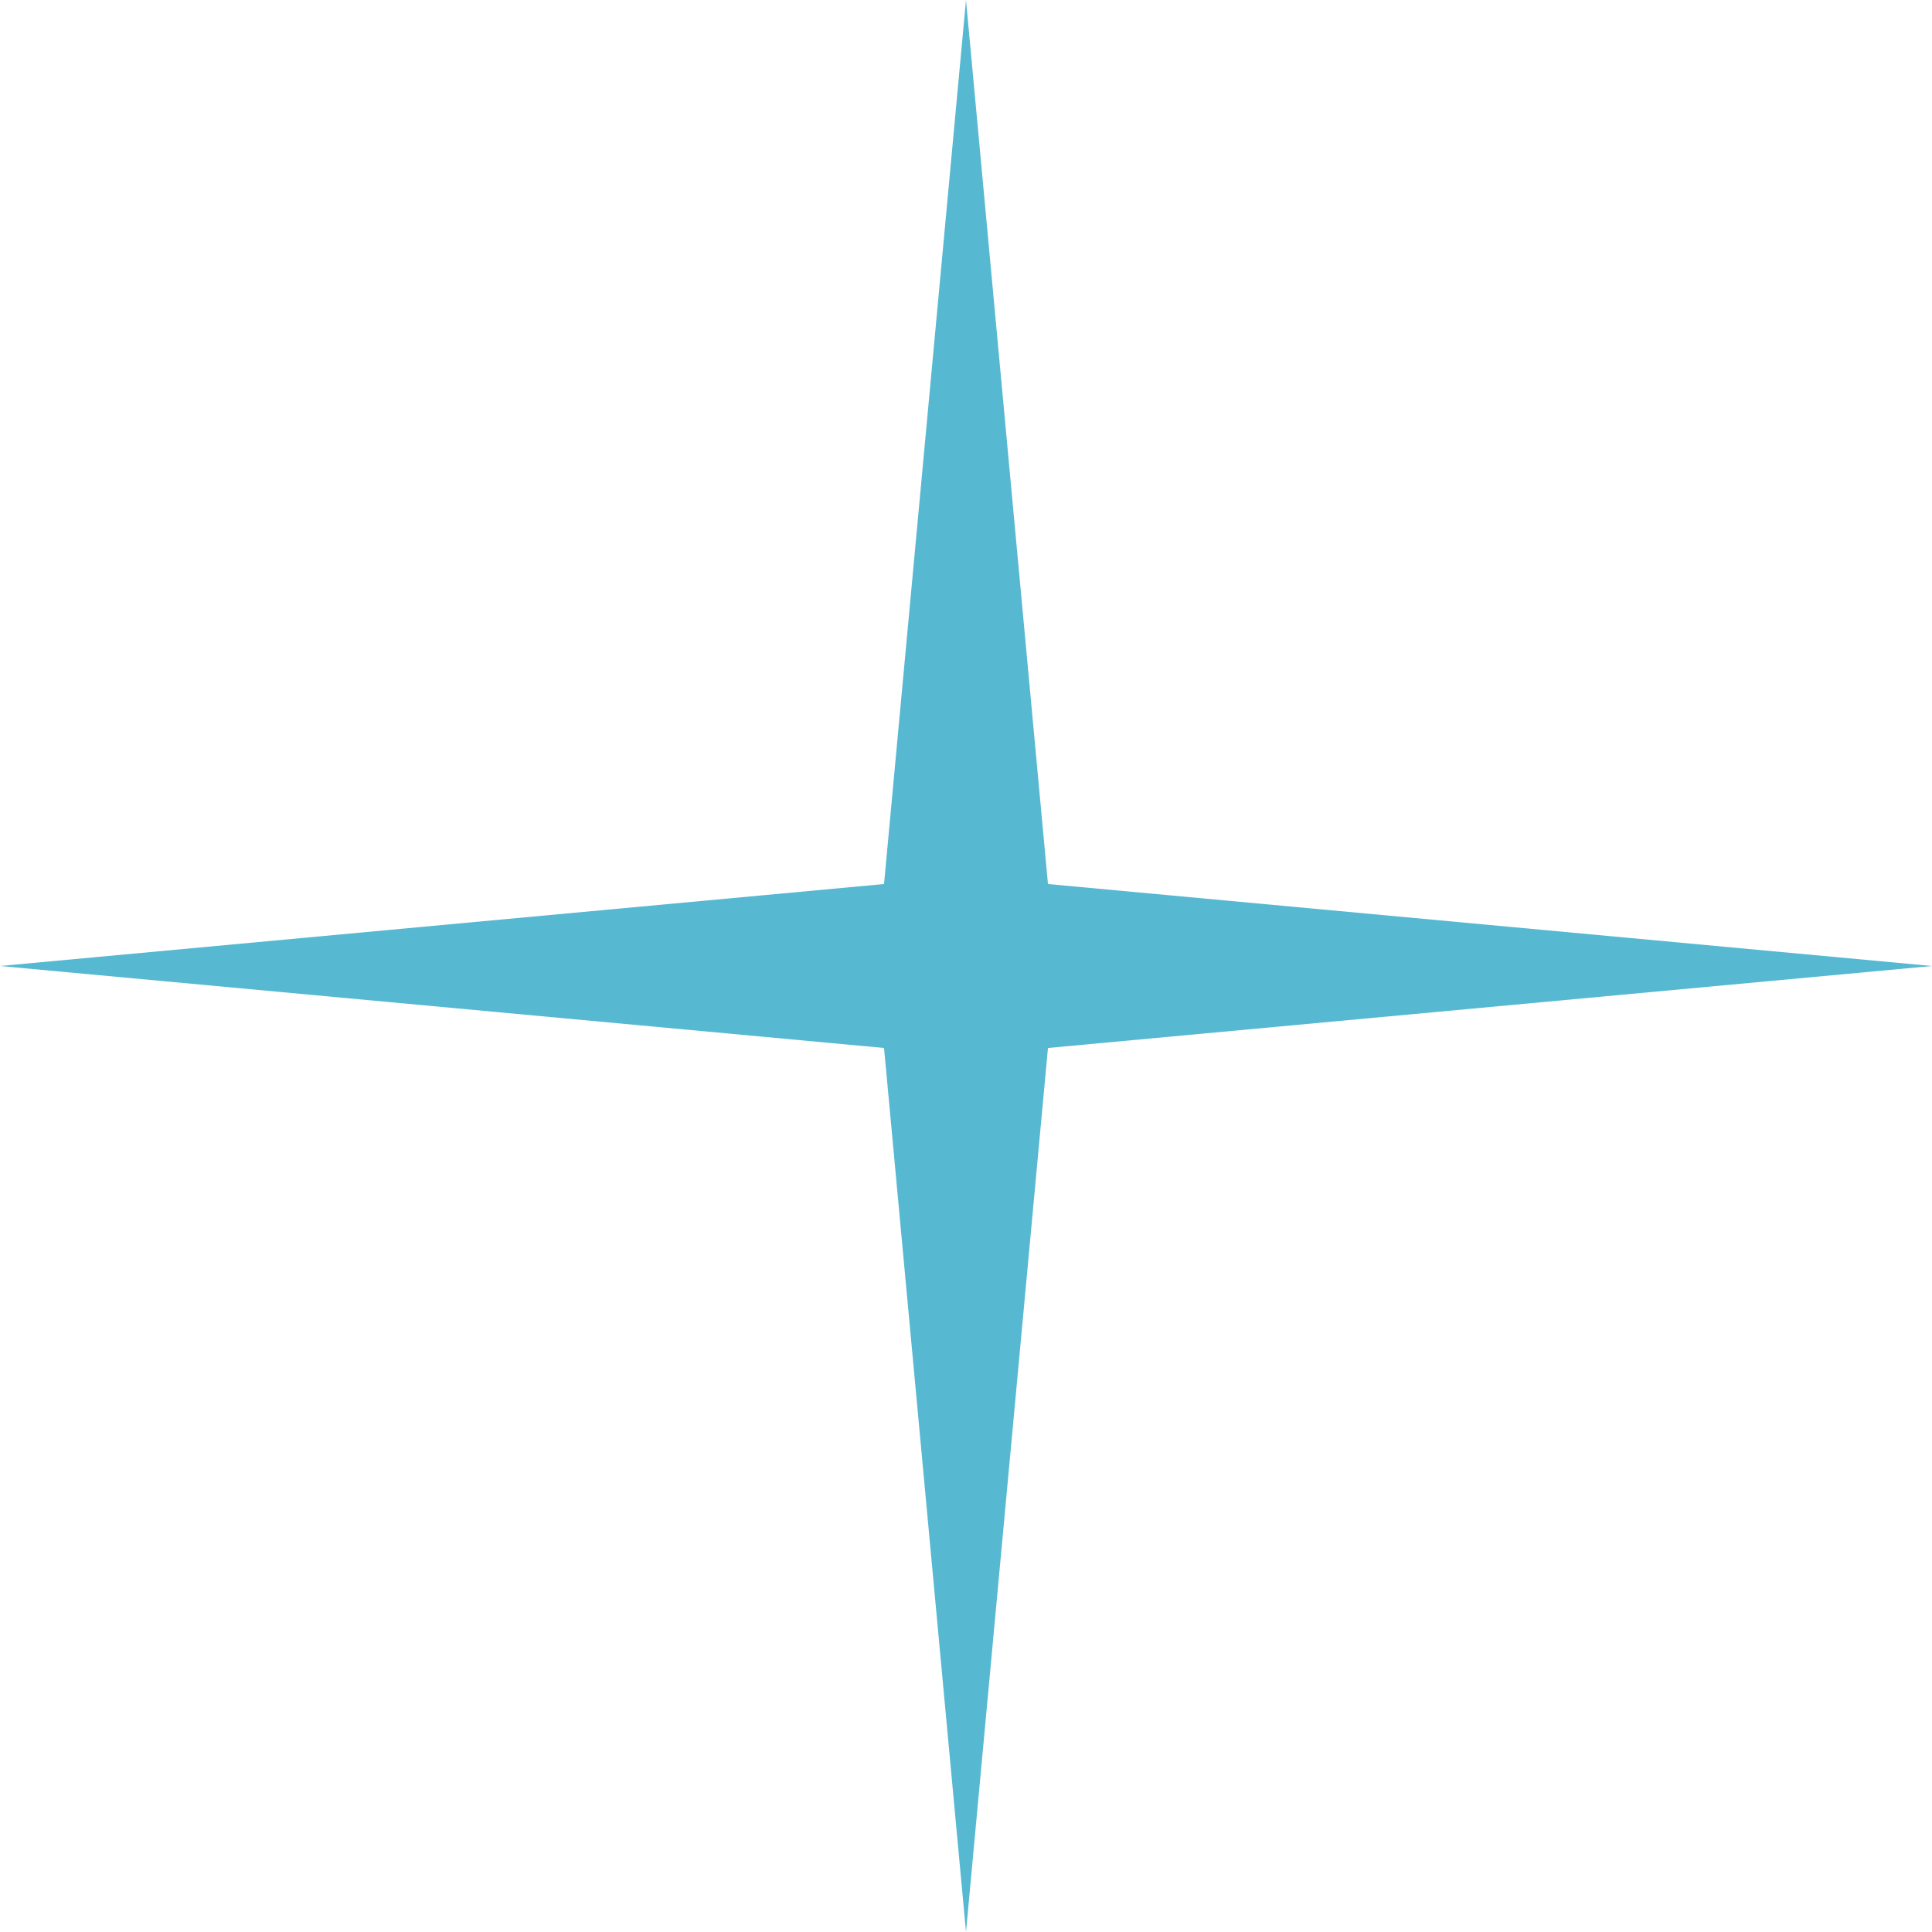
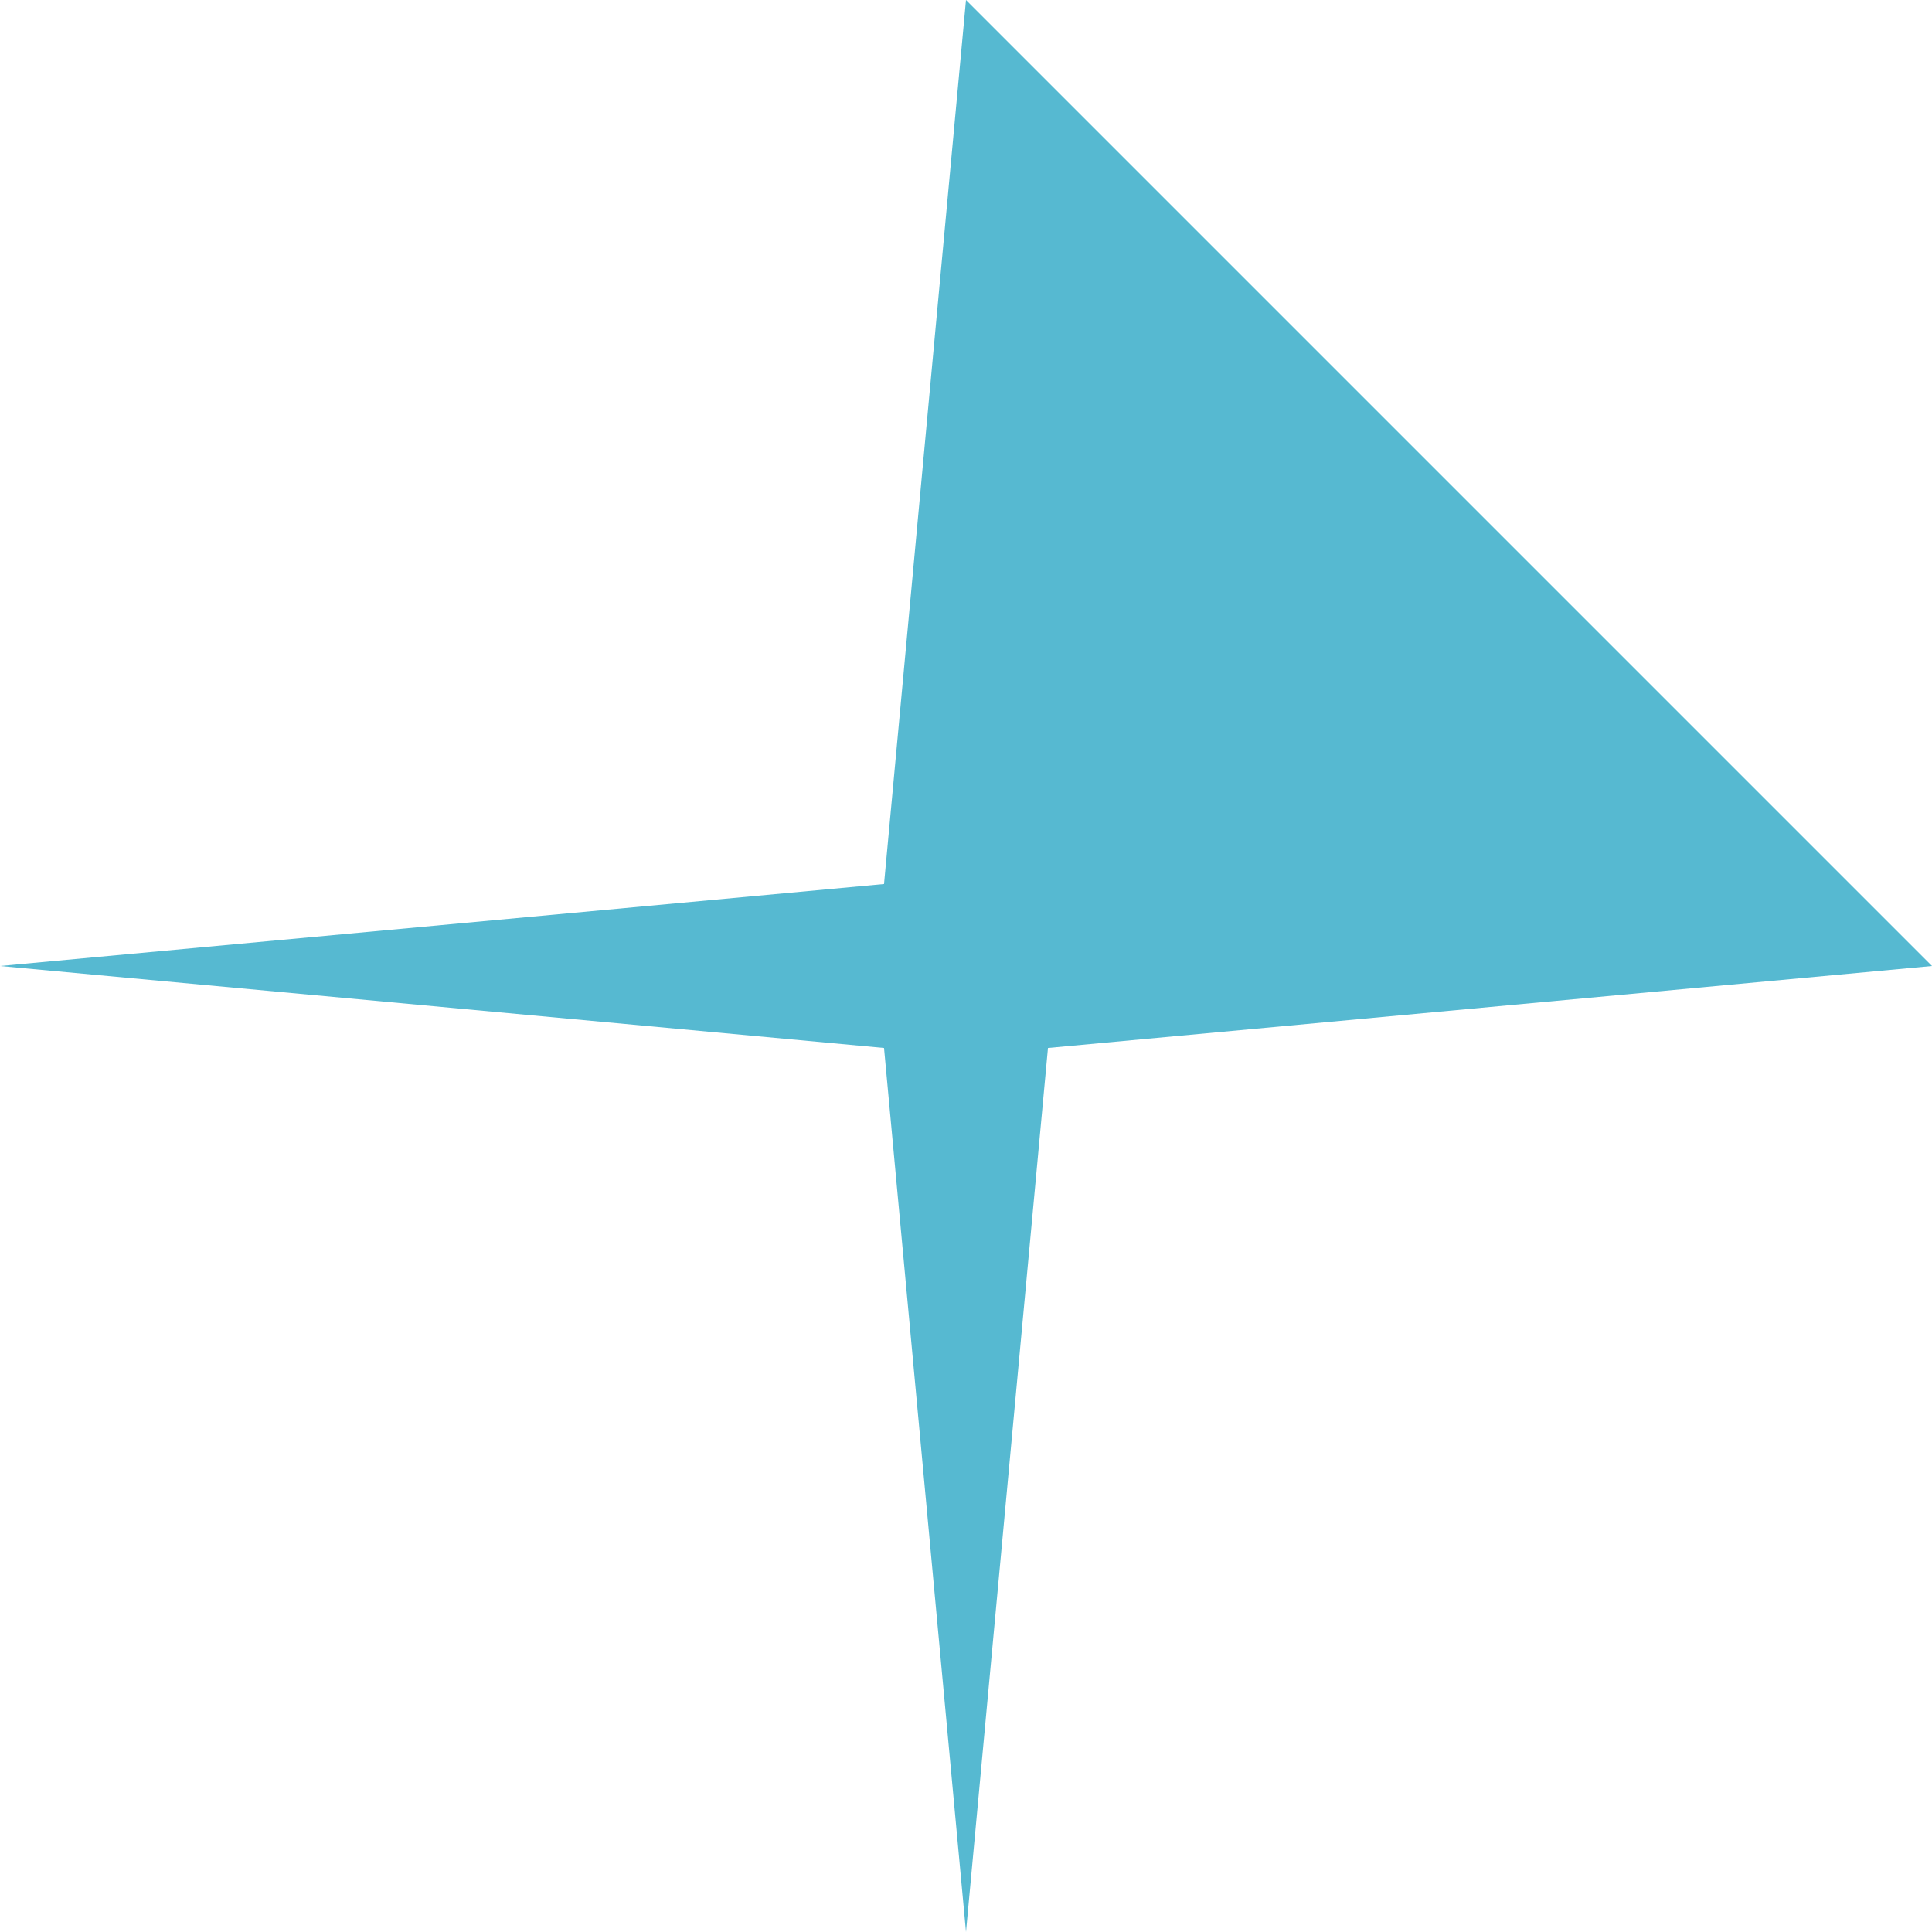
<svg xmlns="http://www.w3.org/2000/svg" width="35" height="35" viewBox="0 0 35 35" fill="none">
-   <path d="M17.5 0L16.015 16.015L0 17.5L16.015 18.985L17.5 35L18.985 18.985L35 17.5L18.985 16.015L17.5 0Z" fill="#56B9D1" />
+   <path d="M17.5 0L16.015 16.015L0 17.5L16.015 18.985L17.5 35L18.985 18.985L35 17.5L17.5 0Z" fill="#56B9D1" />
</svg>